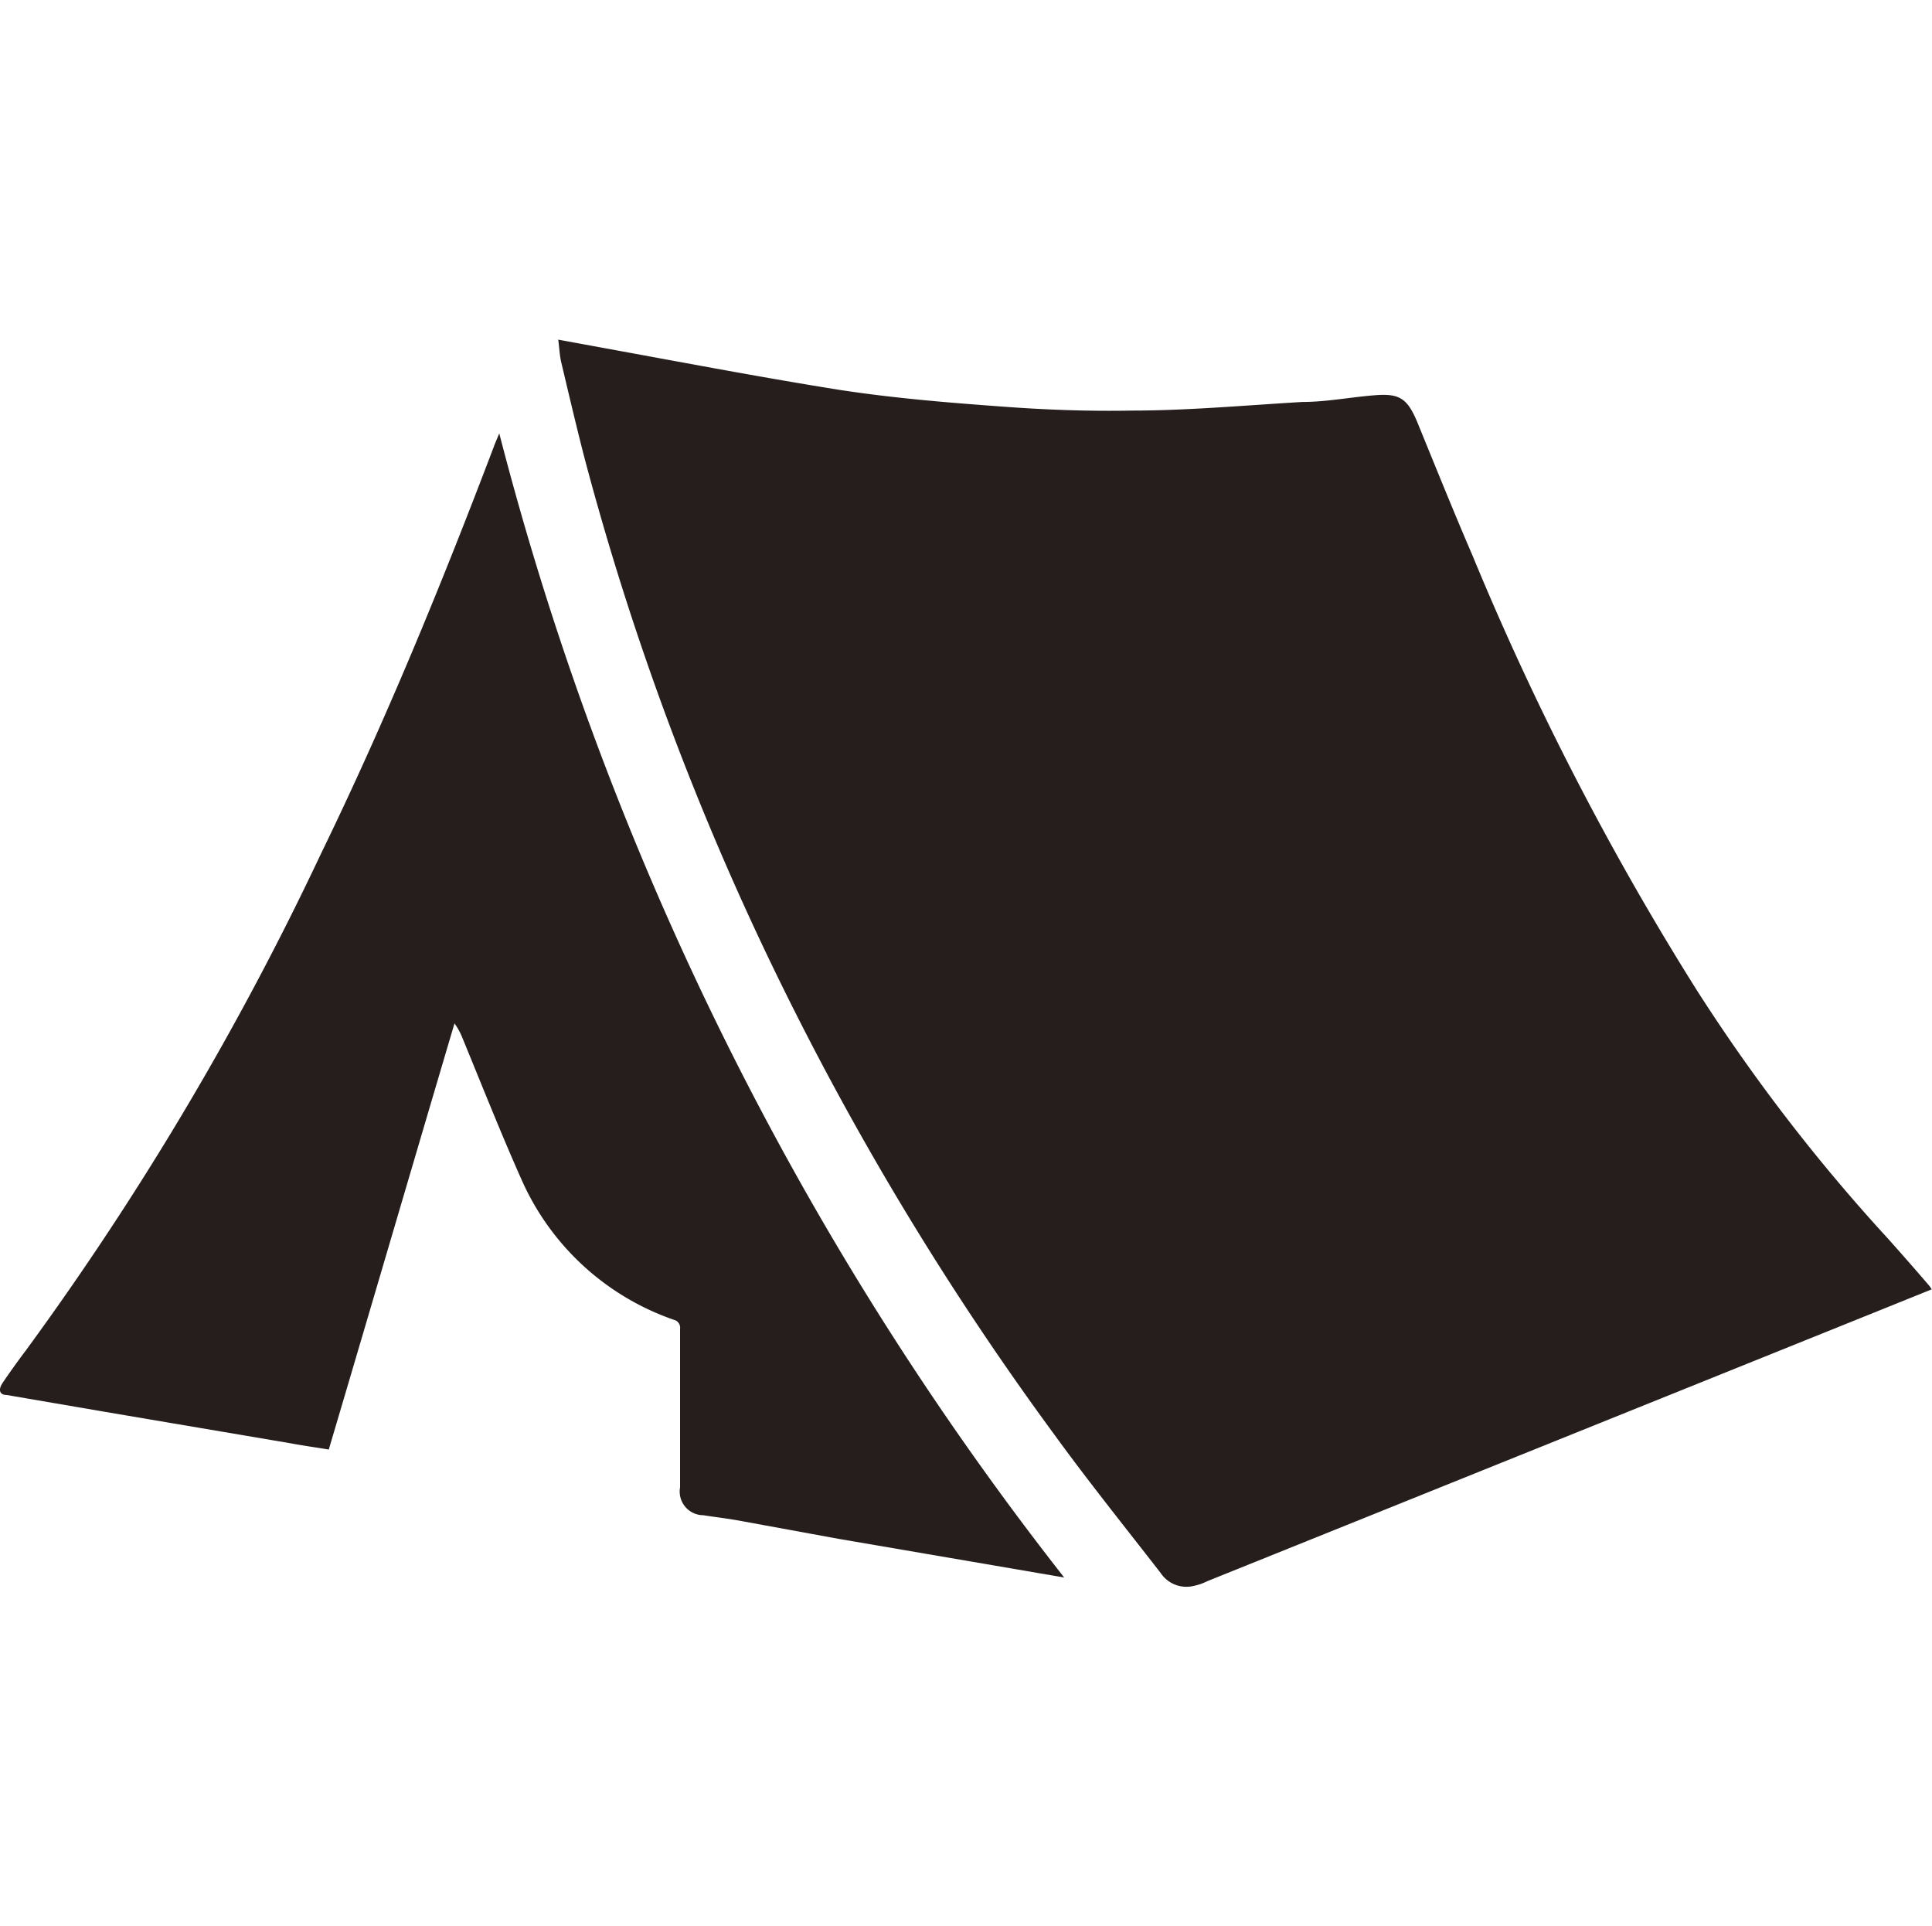
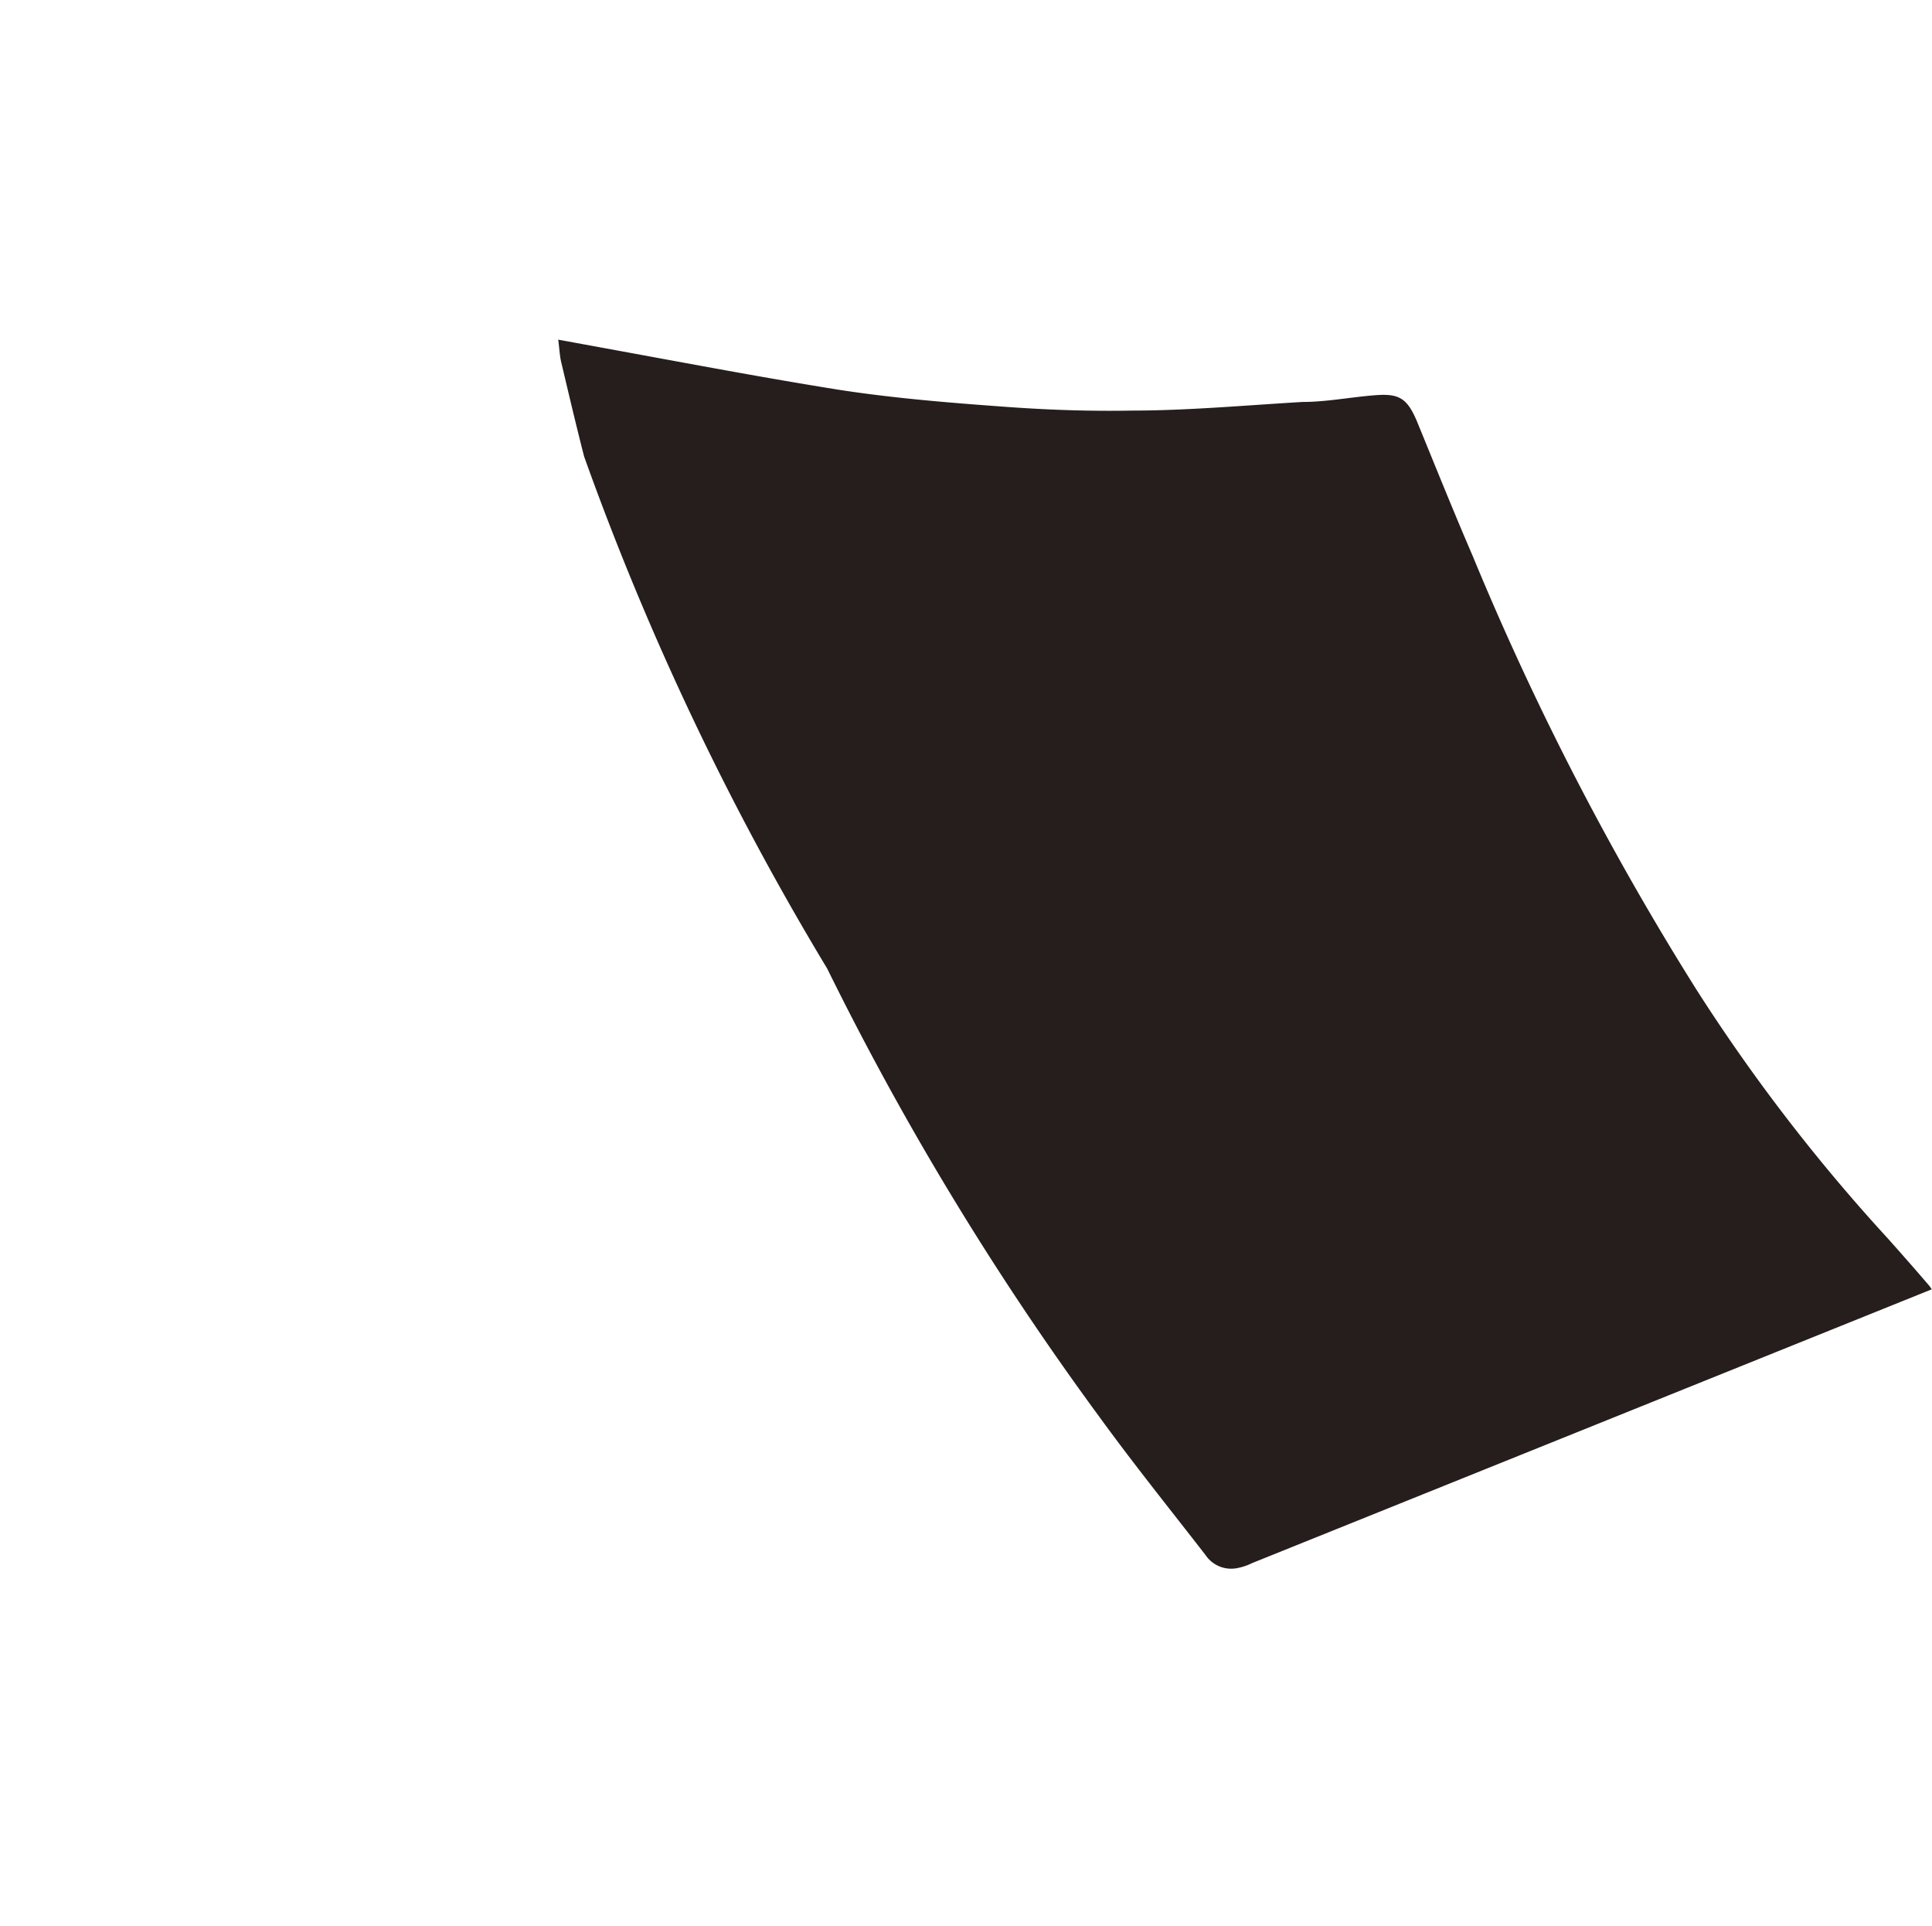
<svg xmlns="http://www.w3.org/2000/svg" width="69.46" height="69.25" viewBox="0 0 69.46 69.25">
  <g id="a9277d55-e7bf-41b5-95b3-b6f636277b96" data-name="レイヤー 2">
    <g id="ec4fa5e4-c3f0-4915-ad3d-2f8192099c79" data-name="レイヤー 1">
-       <path d="M20.07,12.21l2.07.38c2.68.49,5.37,1,8.07,1.43,1.9.29,3.82.45,5.74.59,1.58.12,3.16.18,4.75.15,2,0,4.09-.19,6.13-.31.85,0,1.71-.17,2.58-.24s1.17.08,1.53.93c.66,1.61,1.31,3.23,2,4.83A103.56,103.56,0,0,0,61,35.59a64.78,64.78,0,0,0,6.88,8.94c.5.56,1,1.13,1.48,1.69a1.26,1.26,0,0,1,.09.13L67.84,47q-12.21,4.92-24.43,9.84a2.07,2.07,0,0,1-.53.18,1.11,1.11,0,0,1-1.15-.47c-1.28-1.65-2.6-3.29-3.84-5a107,107,0,0,1-9.76-16.08A102.12,102.12,0,0,1,21,16.41c-.29-1.13-.56-2.28-.83-3.42-.05-.23-.06-.48-.1-.78" style="fill:#251e1c" />
-       <path d="M38.26,56.71l-1.92-.33-6.19-1.06-3.55-.65c-.43-.08-.88-.13-1.32-.2a.85.85,0,0,1-.83-1c0-1.4,0-2.79,0-4.19,0-.5,0-1,0-1.51a.29.29,0,0,0-.21-.32,9.32,9.32,0,0,1-5.51-5.09C18,40.72,17.32,39,16.62,37.3a2.36,2.36,0,0,0-.28-.51c-1.51,5.1-3,10.19-4.52,15.32-.47-.08-.93-.14-1.4-.23L3.81,50.76.25,50.15c-.27,0-.32-.19-.16-.43s.54-.78.83-1.16A108.76,108.76,0,0,0,11.54,30.69c2.32-4.77,4.33-9.67,6.21-14.62.05-.14.11-.27.2-.49A111.79,111.79,0,0,0,38.26,56.71" style="fill:#251e1c" />
-       <rect x="0.1" width="69.25" height="69.25" style="fill:none" />
+       <path d="M20.07,12.21l2.07.38c2.68.49,5.37,1,8.07,1.43,1.9.29,3.82.45,5.74.59,1.58.12,3.16.18,4.75.15,2,0,4.09-.19,6.13-.31.85,0,1.71-.17,2.58-.24s1.17.08,1.53.93c.66,1.61,1.31,3.23,2,4.83A103.56,103.56,0,0,0,61,35.59a64.78,64.78,0,0,0,6.88,8.94c.5.56,1,1.13,1.48,1.69a1.26,1.26,0,0,1,.09.13q-12.21,4.92-24.43,9.84a2.07,2.07,0,0,1-.53.18,1.11,1.11,0,0,1-1.15-.47c-1.28-1.65-2.6-3.29-3.84-5a107,107,0,0,1-9.76-16.08A102.12,102.12,0,0,1,21,16.41c-.29-1.13-.56-2.28-.83-3.42-.05-.23-.06-.48-.1-.78" style="fill:#251e1c" />
    </g>
  </g>
</svg>